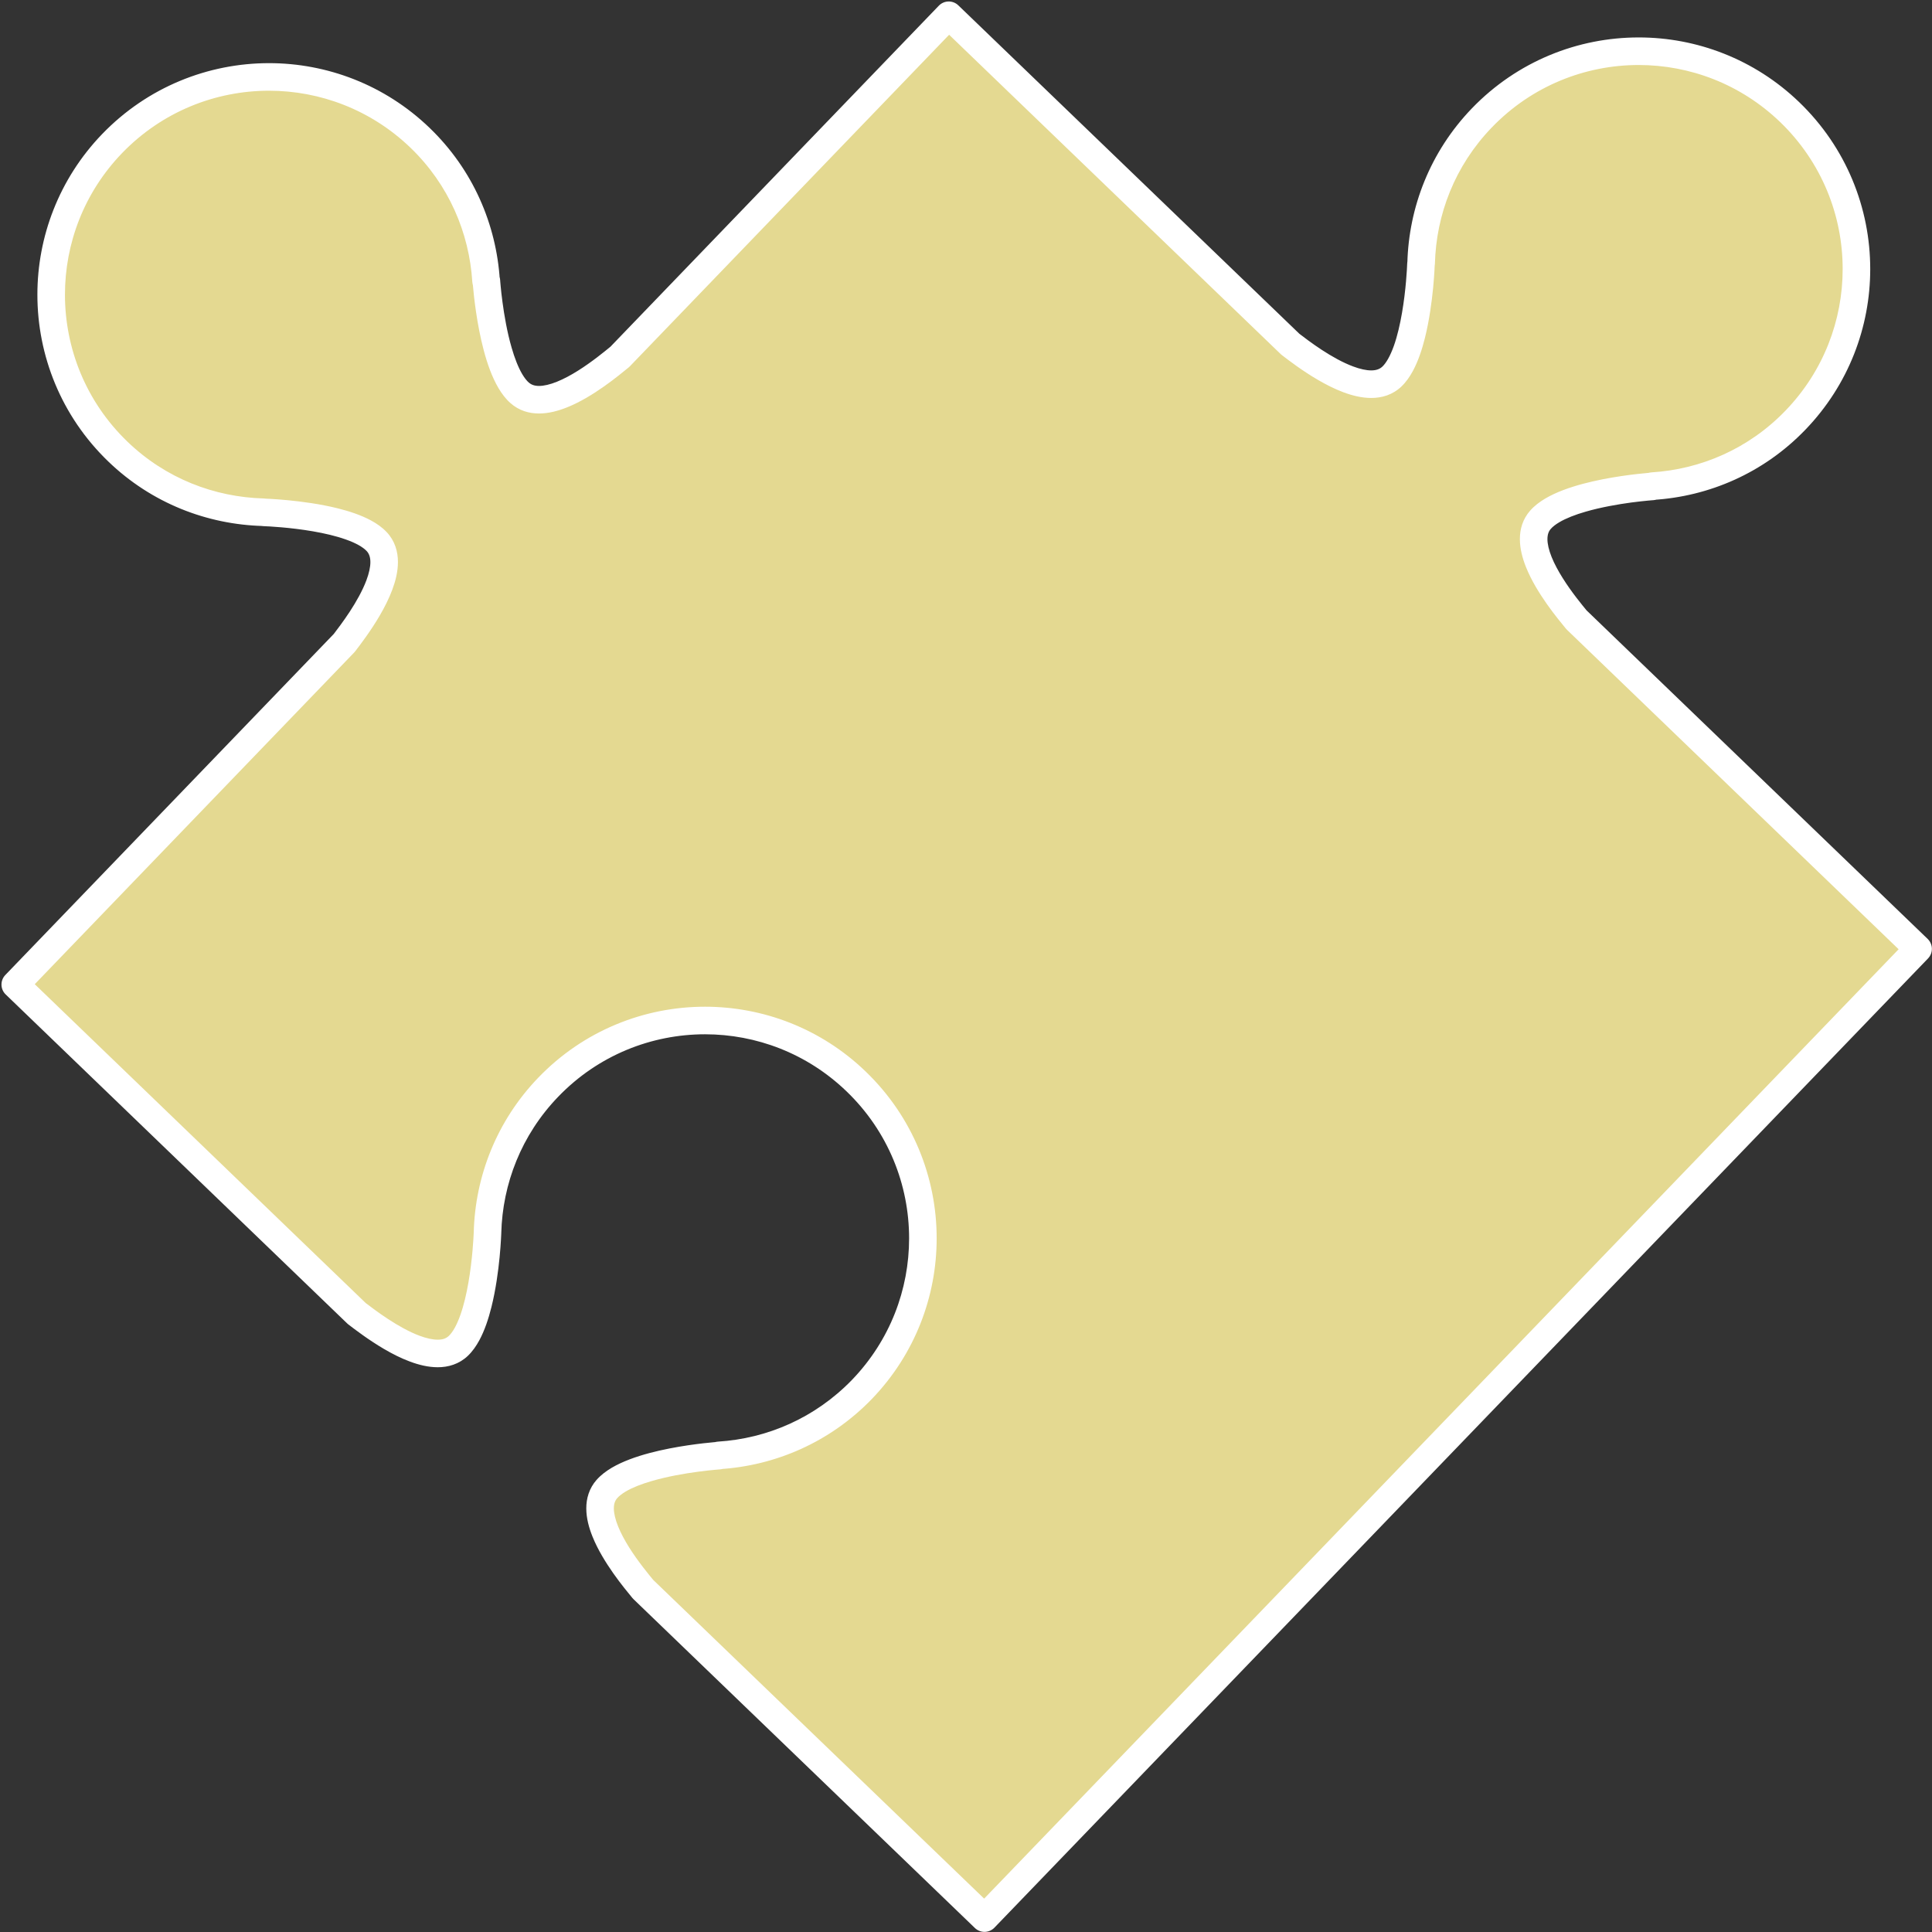
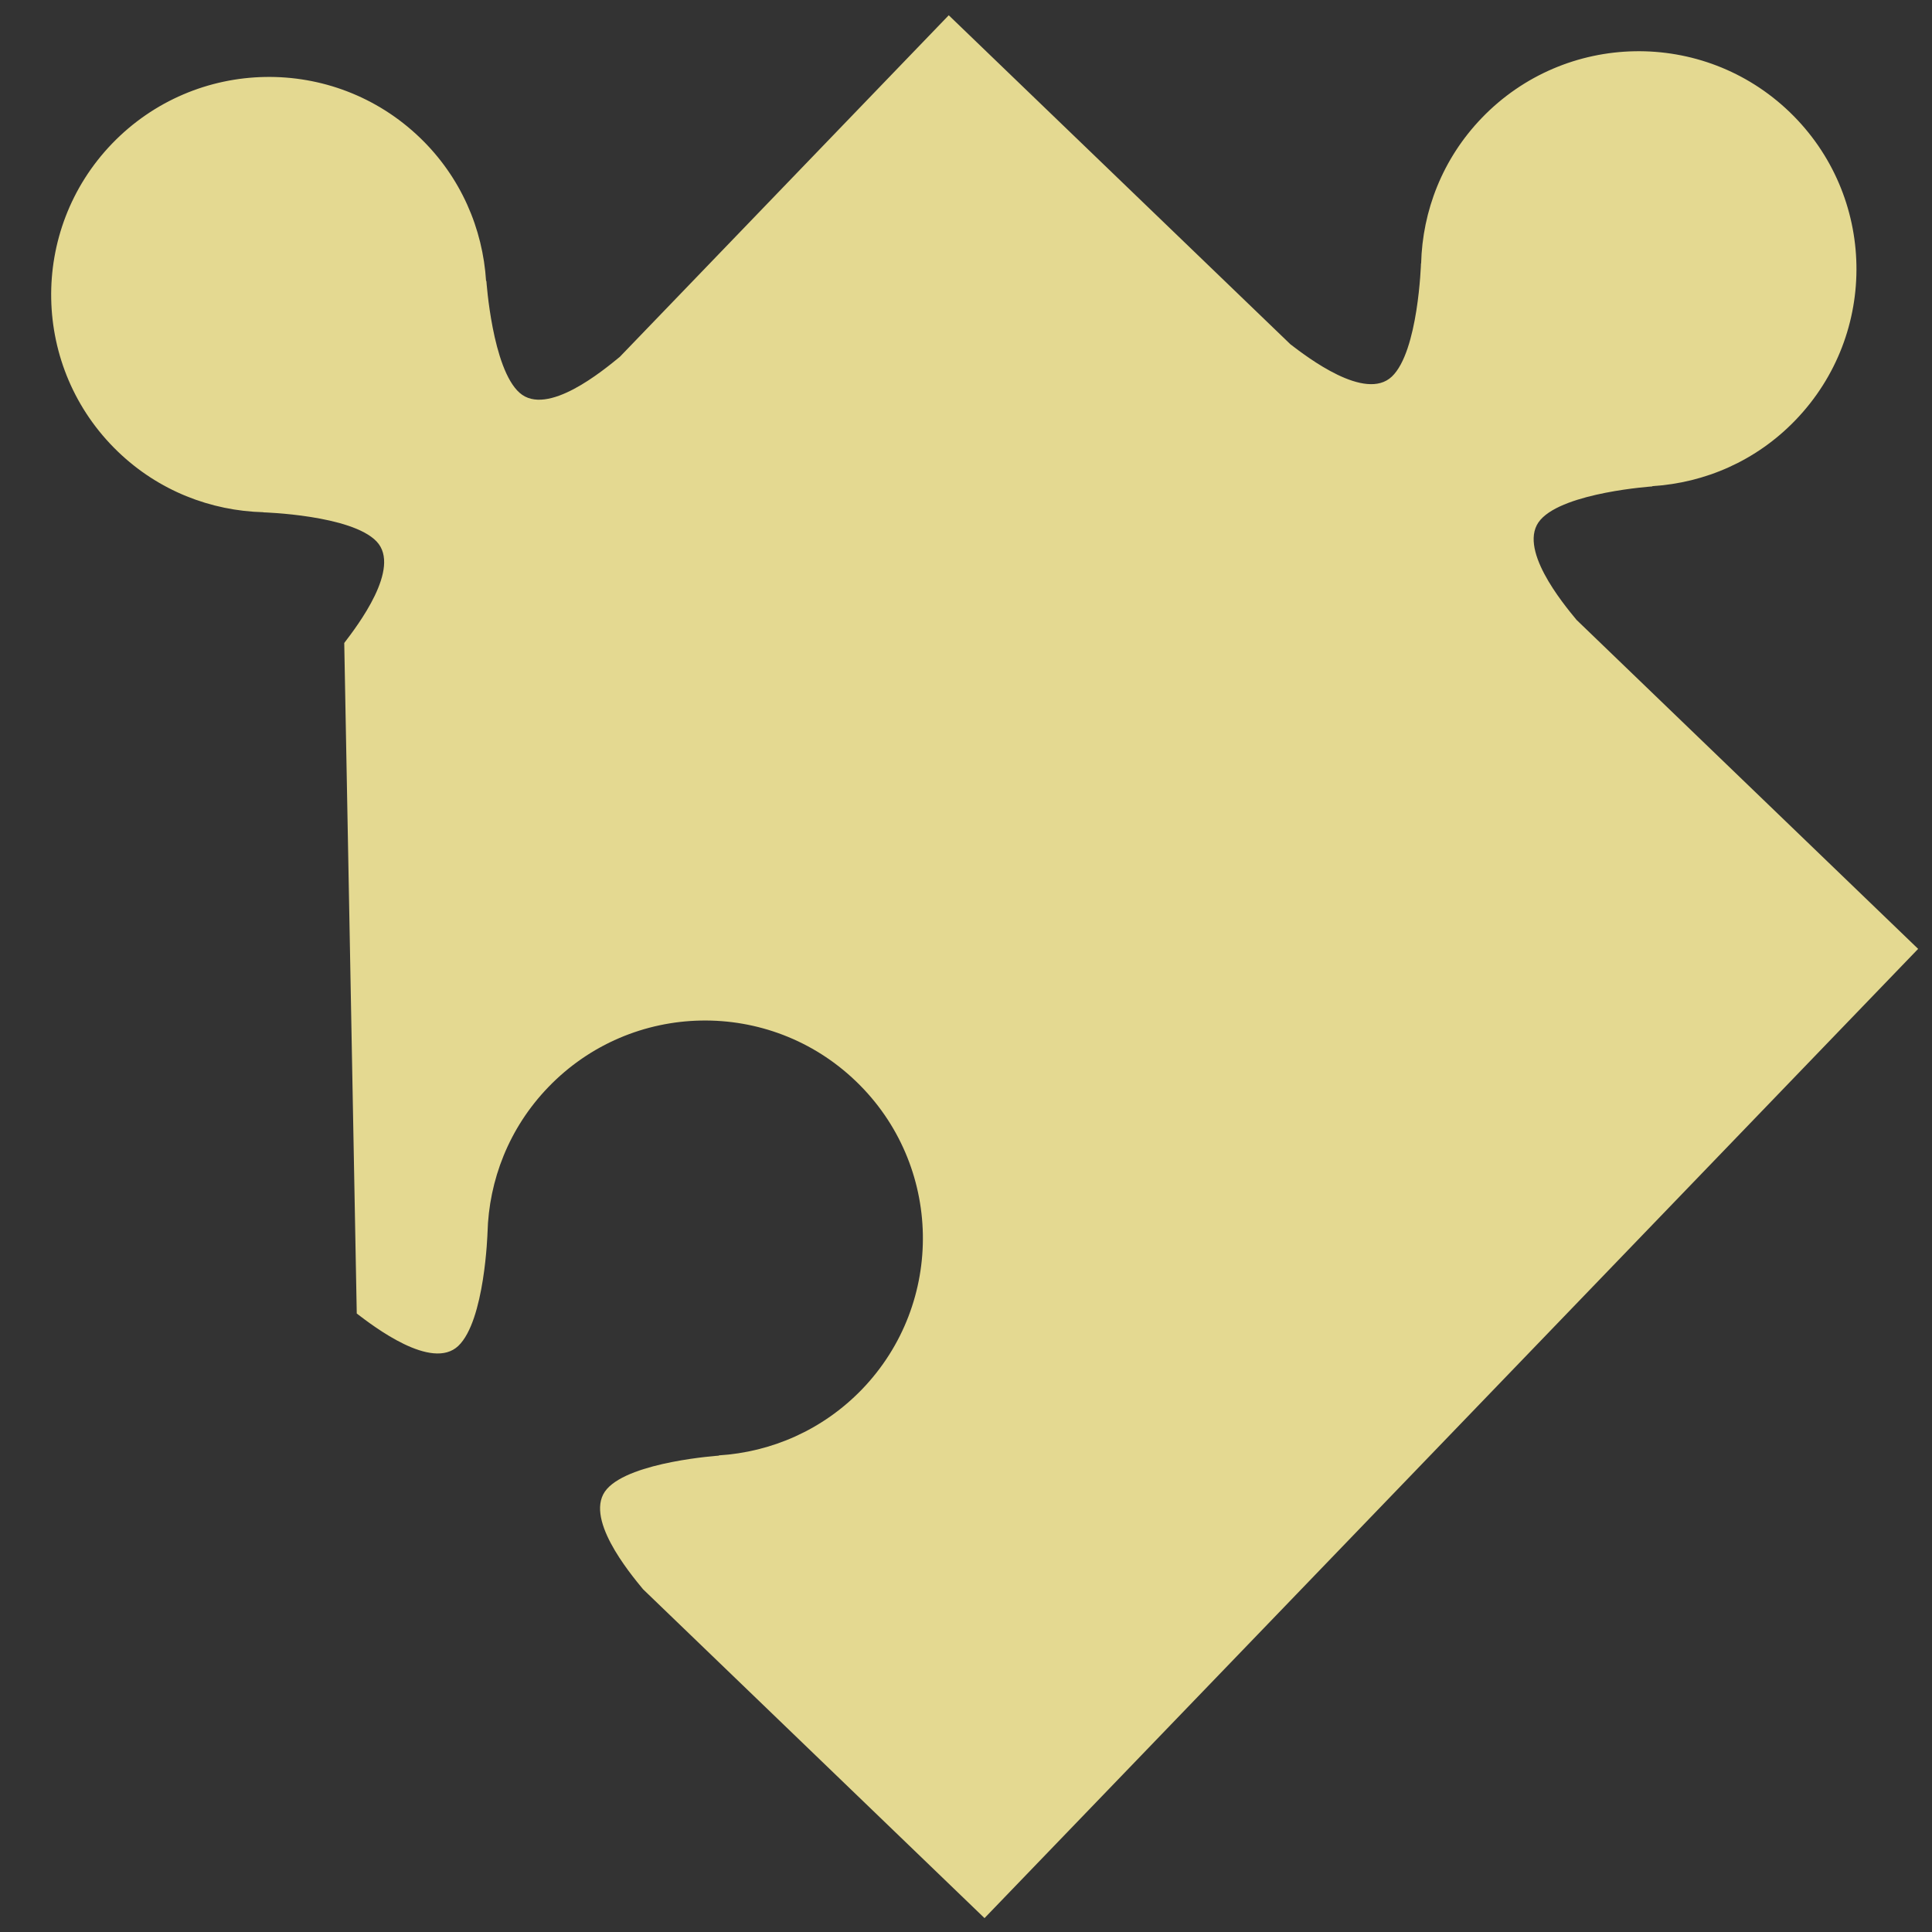
<svg xmlns="http://www.w3.org/2000/svg" fill="#000000" height="280.4" preserveAspectRatio="xMidYMid meet" version="1" viewBox="72.3 72.3 280.4 280.4" width="280.4" zoomAndPan="magnify">
  <rect x="72.3" y="72.3" width="280.4" height="280.4" fill="#333333" stroke="none" />
  <g>
    <g id="change1_1">
-       <path d="M 133.27 92.309 C 139.195 98.016 142.371 105.484 142.848 113.098 L 142.891 113.059 C 142.891 113.059 143.738 125.812 147.719 129.316 C 151.711 132.836 159.867 126.047 162.262 124.086 L 209.996 74.516 L 259.586 122.27 C 262.031 124.141 270.449 130.617 274.309 126.953 C 278.152 123.301 278.535 110.52 278.535 110.52 L 278.555 110.543 C 278.746 102.926 281.645 95.352 287.363 89.414 C 299.473 76.844 319.473 76.465 332.051 88.574 C 344.633 100.699 345.004 120.695 332.891 133.27 C 327.18 139.207 319.723 142.387 312.102 142.855 L 312.137 142.895 C 312.137 142.895 299.379 143.746 295.879 147.734 C 292.367 151.715 299.148 159.891 301.113 162.27 L 350.688 210.016 L 215.188 350.684 L 165.625 302.949 C 163.656 300.559 156.871 292.391 160.383 288.406 C 163.887 284.422 176.652 283.562 176.652 283.562 L 176.609 283.527 C 184.223 283.055 191.672 279.871 197.402 273.945 C 209.512 261.367 209.137 241.367 196.555 229.258 C 183.984 217.145 163.973 217.516 151.867 230.094 C 146.16 236.02 143.25 243.598 143.055 251.219 L 143.055 251.191 C 143.055 251.191 142.668 263.977 138.816 267.637 C 134.961 271.293 126.535 264.816 124.078 262.938 L 74.516 215.191 L 122.262 165.617 C 124.141 163.16 130.605 154.734 126.957 150.887 C 123.301 147.035 110.52 146.66 110.52 146.66 L 110.531 146.641 C 102.91 146.441 95.34 143.555 89.406 137.84 C 76.832 125.734 76.465 105.715 88.562 93.148 C 100.688 80.57 120.699 80.199 133.27 92.309" fill="#e4d991" />
+       <path d="M 133.27 92.309 C 139.195 98.016 142.371 105.484 142.848 113.098 L 142.891 113.059 C 142.891 113.059 143.738 125.812 147.719 129.316 C 151.711 132.836 159.867 126.047 162.262 124.086 L 209.996 74.516 L 259.586 122.27 C 262.031 124.141 270.449 130.617 274.309 126.953 C 278.152 123.301 278.535 110.52 278.535 110.52 L 278.555 110.543 C 278.746 102.926 281.645 95.352 287.363 89.414 C 299.473 76.844 319.473 76.465 332.051 88.574 C 344.633 100.699 345.004 120.695 332.891 133.27 C 327.18 139.207 319.723 142.387 312.102 142.855 L 312.137 142.895 C 312.137 142.895 299.379 143.746 295.879 147.734 C 292.367 151.715 299.148 159.891 301.113 162.27 L 350.688 210.016 L 215.188 350.684 L 165.625 302.949 C 163.656 300.559 156.871 292.391 160.383 288.406 C 163.887 284.422 176.652 283.562 176.652 283.562 L 176.609 283.527 C 184.223 283.055 191.672 279.871 197.402 273.945 C 209.512 261.367 209.137 241.367 196.555 229.258 C 183.984 217.145 163.973 217.516 151.867 230.094 C 146.16 236.02 143.25 243.598 143.055 251.219 L 143.055 251.191 C 143.055 251.191 142.668 263.977 138.816 267.637 C 134.961 271.293 126.535 264.816 124.078 262.938 L 122.262 165.617 C 124.141 163.16 130.605 154.734 126.957 150.887 C 123.301 147.035 110.52 146.66 110.52 146.66 L 110.531 146.641 C 102.91 146.441 95.34 143.555 89.406 137.84 C 76.832 125.734 76.465 105.715 88.562 93.148 C 100.688 80.57 120.699 80.199 133.27 92.309" fill="#e4d991" />
    </g>
    <g id="change2_1">
-       <path d="M 133.27 92.309 L 131.883 93.746 C 137.434 99.098 140.402 106.078 140.848 113.219 C 140.895 113.965 141.359 114.629 142.043 114.93 C 142.727 115.227 143.527 115.117 144.105 114.648 L 144.152 114.613 L 142.891 113.059 L 140.895 113.191 C 140.898 113.242 141.113 116.492 141.848 120.258 C 142.219 122.145 142.715 124.16 143.414 126.008 C 143.766 126.93 144.168 127.816 144.648 128.629 C 145.129 129.441 145.688 130.191 146.398 130.816 C 146.992 131.344 147.68 131.73 148.387 131.973 C 149.098 132.215 149.824 132.312 150.535 132.312 C 151.957 132.309 153.316 131.934 154.621 131.414 C 156.57 130.629 158.406 129.48 159.973 128.379 C 161.531 127.281 162.812 126.219 163.527 125.637 L 163.703 125.477 L 210.051 77.344 L 258.195 123.711 L 258.367 123.855 C 259.34 124.598 261.289 126.102 263.59 127.441 C 264.746 128.113 265.988 128.75 267.281 129.234 C 268.574 129.715 269.918 130.055 271.312 130.059 C 272.066 130.059 272.84 129.949 273.594 129.688 C 274.344 129.422 275.07 128.992 275.684 128.406 L 275.688 128.402 C 276.371 127.75 276.902 126.98 277.352 126.152 C 278.137 124.695 278.684 123.031 279.113 121.324 C 279.746 118.766 280.098 116.109 280.297 114.066 C 280.492 112.027 280.535 110.613 280.535 110.582 L 278.535 110.52 L 276.953 111.742 L 276.973 111.766 C 277.488 112.434 278.371 112.707 279.176 112.441 C 279.98 112.18 280.531 111.438 280.555 110.594 C 280.738 103.445 283.445 96.367 288.805 90.805 C 294.621 84.766 302.359 81.738 310.133 81.734 C 317.523 81.738 324.91 84.48 330.664 90.016 C 336.703 95.84 339.734 103.578 339.734 111.348 C 339.734 118.742 336.988 126.129 331.449 131.883 C 326.094 137.445 319.129 140.418 311.977 140.859 C 311.199 140.906 310.52 141.402 310.238 142.129 C 309.953 142.852 310.117 143.68 310.66 144.242 L 310.695 144.281 L 312.137 142.895 L 312.004 140.898 C 311.953 140.902 308.703 141.117 304.934 141.855 C 303.047 142.227 301.031 142.727 299.184 143.426 C 298.262 143.777 297.375 144.18 296.562 144.66 C 295.75 145.145 295 145.703 294.375 146.414 L 294.379 146.41 C 293.852 147.004 293.465 147.691 293.223 148.398 C 292.984 149.105 292.887 149.832 292.887 150.543 C 292.891 151.965 293.262 153.324 293.781 154.625 C 294.566 156.578 295.719 158.418 296.816 159.984 C 297.918 161.543 298.98 162.824 299.57 163.543 L 299.727 163.711 L 347.855 210.07 L 215.133 347.855 L 167.012 301.512 L 165.625 302.949 L 167.168 301.68 C 166.387 300.727 164.887 298.914 163.609 296.883 C 162.973 295.867 162.398 294.805 162 293.812 C 161.598 292.816 161.387 291.898 161.391 291.219 C 161.391 290.875 161.438 290.594 161.516 290.359 C 161.598 290.125 161.707 289.93 161.883 289.73 L 161.887 289.727 C 162.137 289.441 162.551 289.102 163.105 288.773 C 164.078 288.195 165.453 287.66 166.941 287.234 C 169.176 286.586 171.664 286.156 173.574 285.902 C 174.527 285.773 175.34 285.688 175.91 285.633 C 176.191 285.605 176.414 285.586 176.566 285.574 L 176.734 285.562 L 176.785 285.559 C 177.605 285.504 178.305 284.953 178.559 284.172 C 178.809 283.391 178.555 282.535 177.922 282.016 L 177.883 281.984 L 176.609 283.527 L 176.734 285.523 C 184.816 285.023 192.754 281.633 198.84 275.336 L 198.844 275.332 C 205.117 268.816 208.246 260.406 208.242 252.027 C 208.246 243.223 204.793 234.41 197.941 227.816 C 191.43 221.539 183.016 218.41 174.629 218.41 C 165.824 218.406 157.012 221.859 150.426 228.703 C 144.359 235.004 141.262 243.074 141.055 251.164 C 141.023 252.262 141.891 253.18 142.988 253.215 C 144.086 253.254 145.008 252.395 145.051 251.297 L 145.051 251.273 C 145.074 250.738 144.883 250.223 144.52 249.832 C 144.156 249.441 143.656 249.215 143.125 249.195 C 142.59 249.176 142.074 249.367 141.688 249.734 C 141.297 250.098 141.07 250.598 141.055 251.133 L 141.051 251.258 C 141.023 251.914 140.871 255.066 140.293 258.391 C 140.008 260.051 139.613 261.754 139.109 263.172 C 138.855 263.879 138.578 264.516 138.289 265.031 C 138 265.551 137.699 265.941 137.438 266.188 L 137.441 266.184 C 137.234 266.379 137.027 266.5 136.773 266.594 C 136.52 266.684 136.207 266.734 135.824 266.734 C 135.121 266.738 134.191 266.539 133.191 266.164 C 131.691 265.605 130.051 264.676 128.633 263.746 C 127.211 262.82 126.016 261.902 125.293 261.352 L 124.078 262.938 L 125.465 261.5 L 77.344 215.141 L 123.699 167.004 L 123.848 166.832 C 124.594 165.855 126.098 163.898 127.438 161.598 C 128.109 160.441 128.746 159.195 129.23 157.902 C 129.711 156.609 130.051 155.266 130.055 153.875 C 130.055 153.121 129.949 152.352 129.684 151.598 C 129.422 150.848 128.992 150.125 128.406 149.512 C 127.754 148.824 126.984 148.293 126.152 147.84 C 124.699 147.055 123.035 146.508 121.324 146.078 C 118.766 145.441 116.105 145.098 114.066 144.898 C 112.027 144.703 110.609 144.66 110.578 144.66 L 110.52 146.66 L 112.125 147.852 L 112.141 147.836 C 112.586 147.234 112.656 146.438 112.332 145.766 C 112.004 145.098 111.332 144.66 110.586 144.645 C 103.43 144.449 96.352 141.754 90.793 136.398 C 84.758 130.586 81.73 122.844 81.727 115.07 C 81.727 107.672 84.473 100.281 90.004 94.535 C 95.828 88.496 103.57 85.469 111.344 85.465 C 118.742 85.469 126.133 88.215 131.883 93.746 L 133.27 92.309 L 134.656 90.867 C 128.145 84.594 119.73 81.465 111.344 81.465 C 102.535 81.465 93.723 84.914 87.121 91.762 C 80.852 98.273 77.723 106.688 77.727 115.07 C 77.723 123.879 81.172 132.691 88.02 139.281 C 94.324 145.355 102.395 148.43 110.48 148.641 L 110.531 146.641 L 108.926 145.449 L 108.914 145.465 C 108.469 146.066 108.395 146.859 108.723 147.531 C 109.047 148.203 109.715 148.637 110.461 148.656 L 110.586 148.664 C 111.242 148.688 114.395 148.84 117.719 149.414 C 119.375 149.699 121.078 150.09 122.492 150.598 C 123.203 150.848 123.836 151.125 124.352 151.414 C 124.867 151.703 125.262 152.004 125.508 152.266 C 125.699 152.473 125.82 152.676 125.91 152.93 C 126 153.184 126.055 153.492 126.055 153.875 C 126.059 154.578 125.859 155.508 125.484 156.504 C 124.926 158.004 123.996 159.645 123.07 161.062 C 122.141 162.48 121.223 163.68 120.672 164.402 L 122.262 165.617 L 120.82 164.23 L 73.074 213.805 C 72.309 214.602 72.332 215.867 73.129 216.633 L 122.691 264.379 L 122.863 264.527 C 123.836 265.27 125.797 266.777 128.098 268.121 C 129.254 268.793 130.5 269.43 131.793 269.91 C 133.086 270.391 134.43 270.73 135.824 270.734 C 136.578 270.734 137.352 270.629 138.102 270.363 C 138.855 270.102 139.578 269.672 140.191 269.09 L 140.195 269.086 C 140.879 268.434 141.41 267.66 141.863 266.832 C 142.648 265.375 143.195 263.711 143.625 262 C 144.262 259.441 144.613 256.781 144.812 254.742 C 145.008 252.699 145.051 251.285 145.055 251.254 C 145.086 250.156 144.223 249.234 143.125 249.195 C 142.027 249.156 141.098 250.016 141.055 251.113 L 141.055 251.137 L 143.055 251.219 L 145.051 251.27 C 145.238 244.121 147.961 237.031 153.309 231.48 C 159.121 225.441 166.859 222.414 174.629 222.41 C 182.027 222.414 189.418 225.16 195.168 230.699 C 201.211 236.516 204.242 244.258 204.242 252.027 C 204.242 259.422 201.496 266.809 195.961 272.559 L 195.965 272.555 C 190.59 278.109 183.629 281.086 176.488 281.531 C 175.668 281.582 174.961 282.133 174.707 282.914 C 174.457 283.695 174.707 284.551 175.344 285.074 L 175.383 285.105 L 176.652 283.562 L 176.52 281.566 C 176.469 281.57 173.215 281.789 169.445 282.527 C 167.559 282.898 165.543 283.398 163.695 284.098 C 162.77 284.449 161.887 284.852 161.07 285.332 C 160.258 285.816 159.508 286.375 158.883 287.086 L 158.883 287.082 C 158.355 287.676 157.969 288.363 157.73 289.07 C 157.488 289.781 157.391 290.508 157.391 291.219 C 157.395 292.641 157.766 294 158.289 295.305 C 159.074 297.254 160.227 299.094 161.324 300.66 C 162.426 302.219 163.488 303.504 164.082 304.223 L 164.238 304.391 L 213.797 352.125 C 214.176 352.488 214.695 352.695 215.223 352.684 C 215.75 352.672 216.262 352.449 216.625 352.07 L 352.125 211.402 C 352.492 211.023 352.695 210.504 352.684 209.977 C 352.676 209.453 352.453 208.941 352.074 208.574 L 302.504 160.828 L 301.113 162.27 L 302.656 160.996 C 301.875 160.051 300.379 158.238 299.105 156.203 C 298.469 155.191 297.891 154.129 297.492 153.137 C 297.09 152.141 296.883 151.223 296.887 150.543 C 296.887 150.199 296.934 149.922 297.012 149.688 C 297.094 149.449 297.199 149.258 297.375 149.059 L 297.379 149.055 C 297.629 148.766 298.043 148.43 298.598 148.102 C 299.57 147.523 300.941 146.988 302.43 146.562 C 304.664 145.914 307.152 145.488 309.059 145.23 C 310.016 145.105 310.824 145.02 311.395 144.965 C 311.676 144.938 311.902 144.918 312.051 144.906 L 312.219 144.895 L 312.27 144.891 C 313.047 144.84 313.723 144.34 314.004 143.613 C 314.281 142.891 314.117 142.066 313.578 141.508 L 313.539 141.469 L 312.102 142.855 L 312.223 144.852 C 320.312 144.359 328.262 140.969 334.332 134.656 C 340.609 128.141 343.738 119.73 343.734 111.348 C 343.738 102.543 340.285 93.734 333.438 87.137 C 326.922 80.859 318.512 77.73 310.133 77.734 C 301.324 77.73 292.516 81.184 285.922 88.027 C 279.848 94.336 276.758 102.406 276.555 110.492 L 278.555 110.543 L 280.137 109.32 L 280.121 109.297 C 279.602 108.629 278.723 108.359 277.922 108.617 C 277.113 108.879 276.562 109.613 276.539 110.461 L 276.531 110.586 C 276.508 111.242 276.355 114.395 275.777 117.719 C 275.492 119.375 275.102 121.078 274.598 122.496 C 274.344 123.203 274.066 123.836 273.777 124.352 C 273.488 124.871 273.191 125.262 272.93 125.508 L 272.934 125.504 C 272.723 125.699 272.52 125.82 272.262 125.914 C 272.008 126.004 271.695 126.059 271.312 126.059 C 270.609 126.062 269.68 125.863 268.684 125.484 C 267.184 124.93 265.543 124 264.129 123.074 C 262.711 122.145 261.52 121.23 260.801 120.68 L 259.586 122.27 L 260.973 120.828 L 211.383 73.074 C 210.59 72.309 209.324 72.332 208.555 73.129 L 160.82 122.699 L 162.262 124.086 L 160.996 122.539 C 160.039 123.324 158.227 124.816 156.195 126.094 C 155.184 126.73 154.121 127.305 153.129 127.703 C 152.137 128.105 151.219 128.316 150.535 128.312 C 150.191 128.312 149.91 128.266 149.676 128.184 C 149.441 128.102 149.246 127.992 149.043 127.816 L 149.039 127.816 C 148.754 127.566 148.418 127.148 148.09 126.594 C 147.516 125.625 146.98 124.25 146.555 122.762 C 145.906 120.531 145.48 118.043 145.227 116.137 C 145.098 115.184 145.012 114.371 144.961 113.805 C 144.934 113.52 144.914 113.297 144.902 113.148 L 144.891 112.977 L 144.887 112.926 C 144.836 112.184 144.371 111.523 143.688 111.227 C 143.004 110.93 142.207 111.035 141.629 111.508 L 141.586 111.543 L 142.848 113.098 L 144.844 112.973 C 144.34 104.891 140.961 96.938 134.656 90.867 L 133.27 92.309" fill="#ffffff" />
-     </g>
+       </g>
  </g>
</svg>